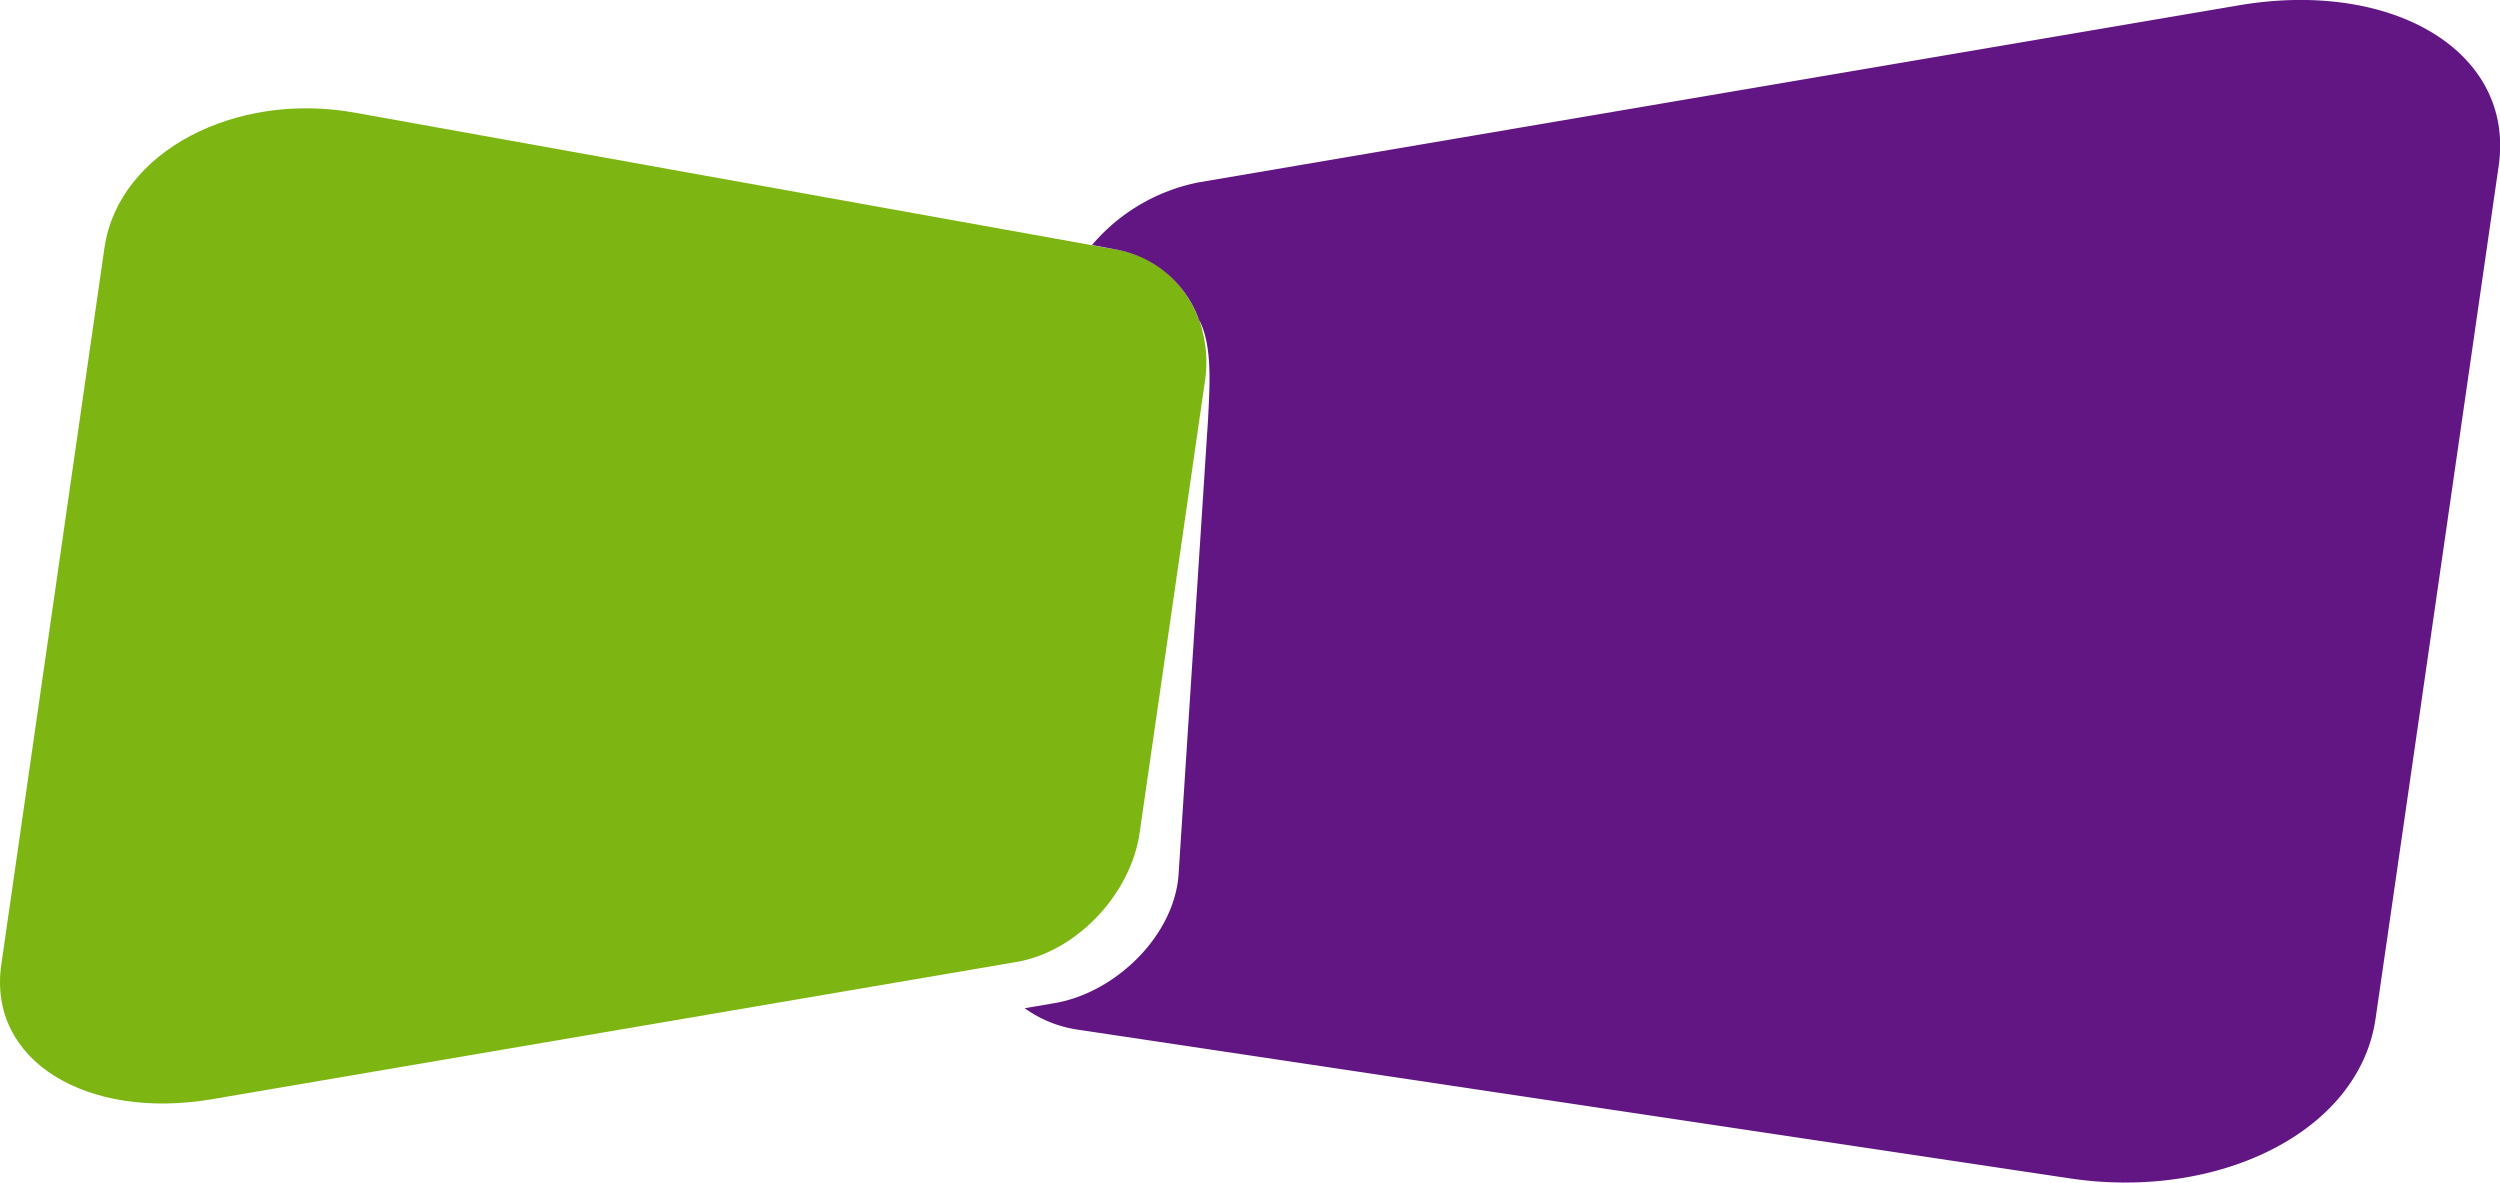
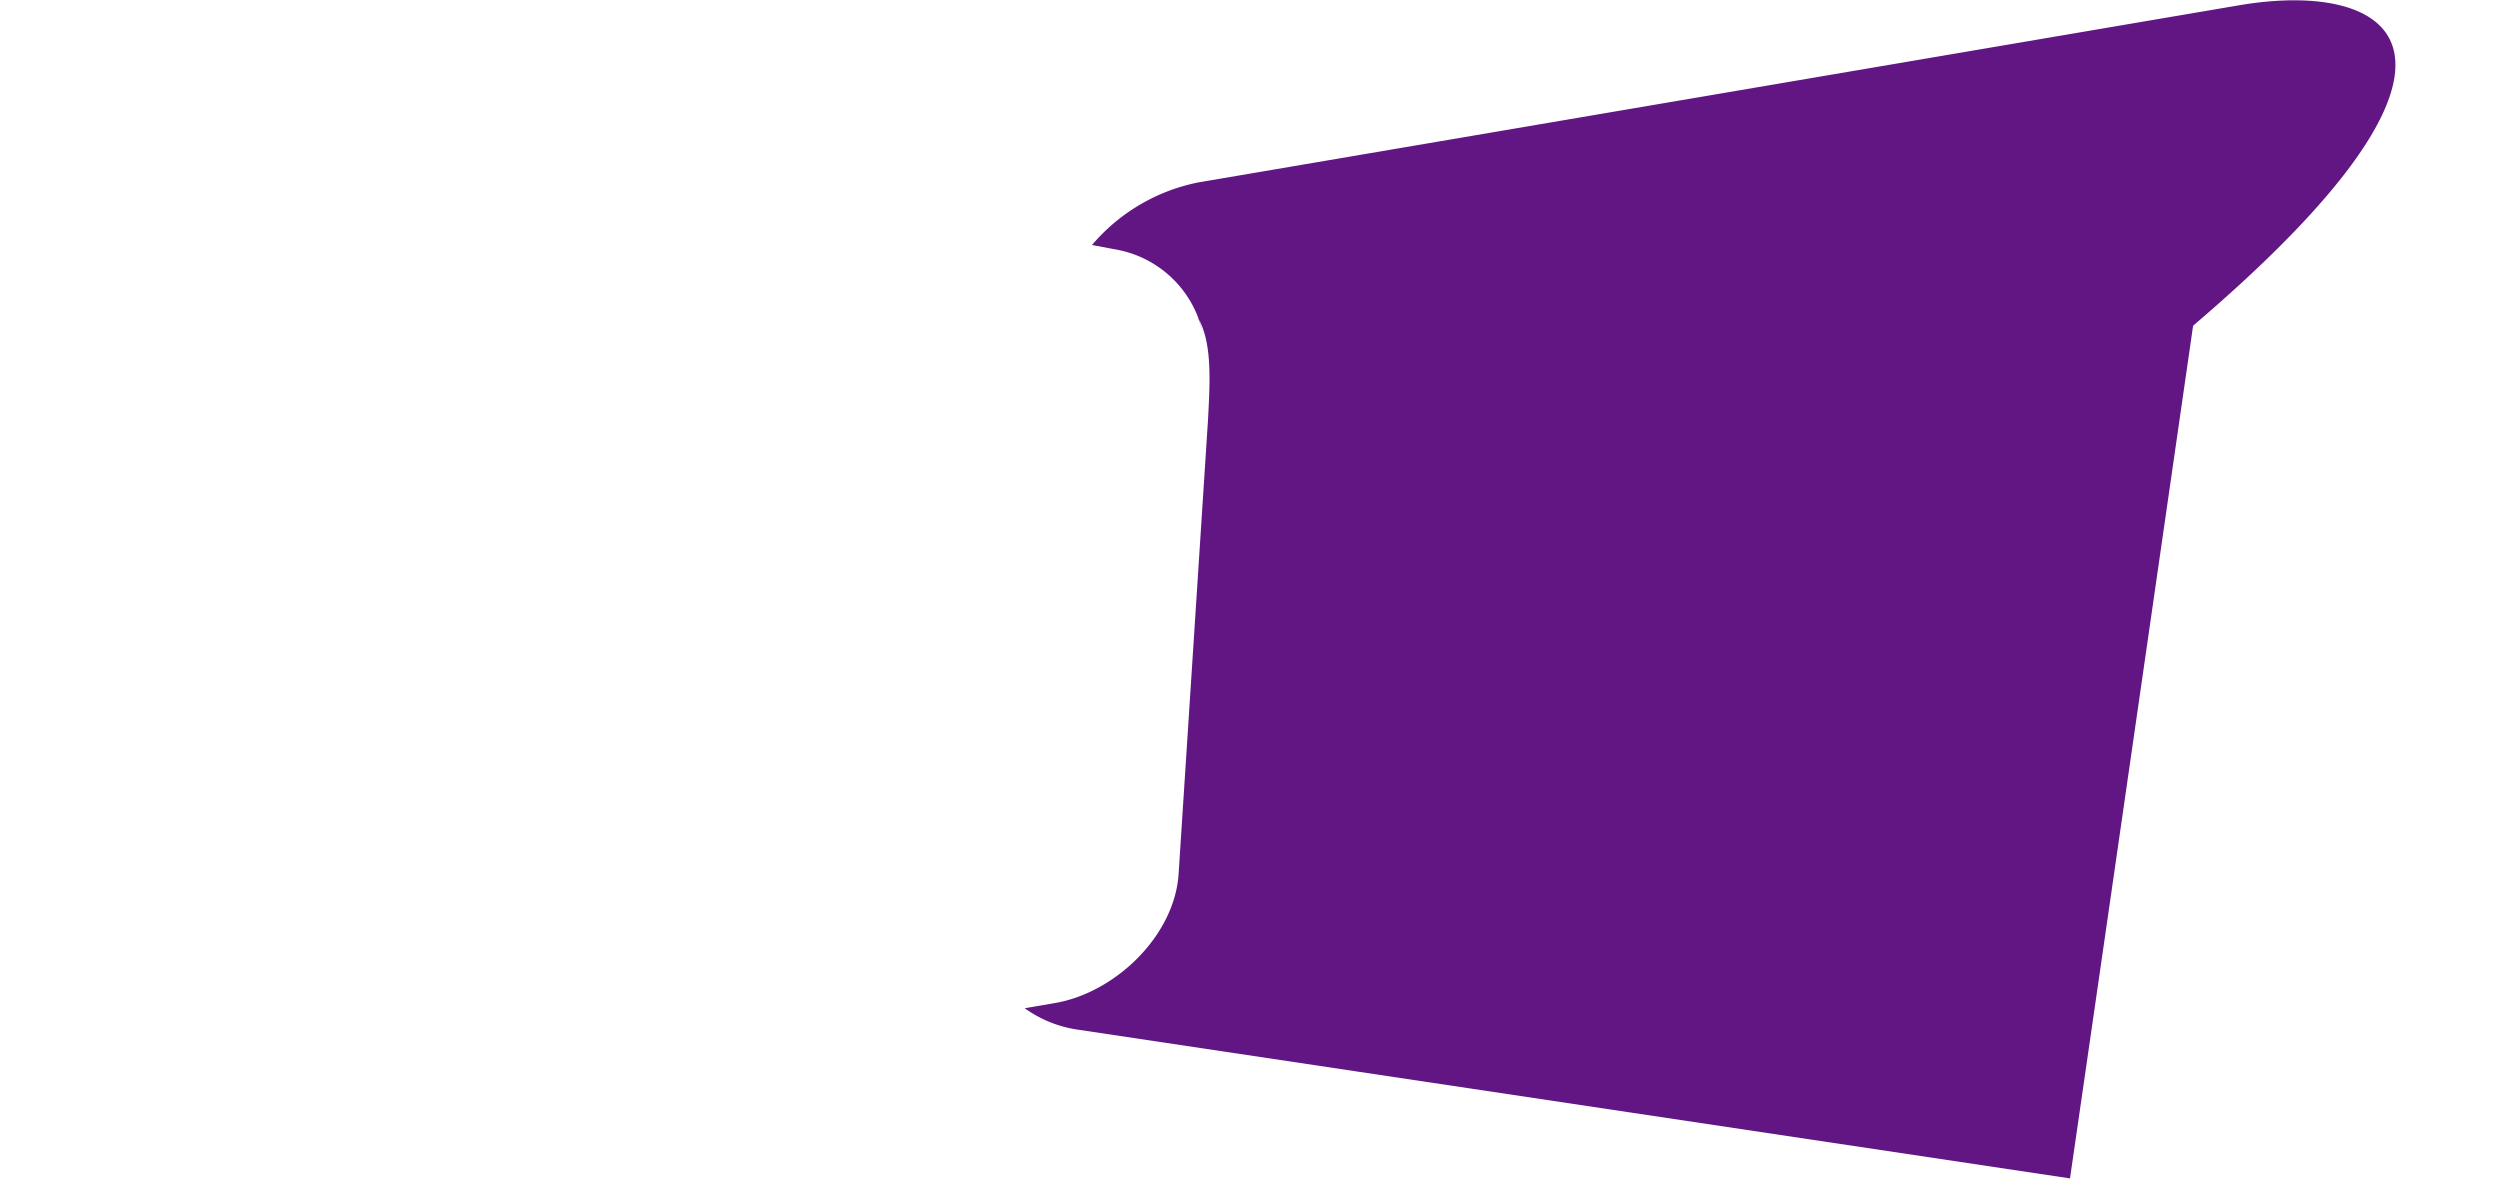
<svg xmlns="http://www.w3.org/2000/svg" viewBox="0 0 250 118.26">
  <defs>
    <style>.cls-1{fill:#7db613;}.cls-1,.cls-2{fill-rule:evenodd;}.cls-2{fill:#611684;}</style>
  </defs>
  <title>HuleColor_Forma_SVG</title>
  <g id="Capa_2" data-name="Capa 2">
    <g id="Capa_1-2" data-name="Capa 1">
-       <path class="cls-1" d="M.13,96.46c-1.39,9.63,8.57,15.59,21.07,13.46l80.37-13.71c6.1-1,11.51-6.82,12.39-12.91L120.51,38c.88-6.15-2.87-12-8.66-13L35.45,11.26c-11.89-2.13-23.58,3.86-25,13.49Z" />
-       <path class="cls-2" d="M111.85,25a10.83,10.83,0,0,1,8.45,8.41,11.38,11.38,0,0,0-.5-1.63c1.42,2.48,1.21,6.25,1,10.22l-2.94,45.4c-.4,6.14-6.29,11.87-12.39,12.91l-3,.51a12,12,0,0,0,5.21,2.13L207,117.84c14.7,2.2,28.91-4.55,30.56-16q3.09-21.32,6.16-42.63l6.15-42.64C251.5,5.13,239.24-2.08,223.9.53L119.84,18.24A18.78,18.78,0,0,0,109.2,24.5Z" />
+       <path class="cls-2" d="M111.85,25a10.83,10.83,0,0,1,8.45,8.41,11.38,11.38,0,0,0-.5-1.63c1.42,2.48,1.21,6.25,1,10.22l-2.94,45.4c-.4,6.14-6.29,11.87-12.39,12.91l-3,.51a12,12,0,0,0,5.21,2.13L207,117.84q3.09-21.32,6.16-42.63l6.15-42.64C251.5,5.13,239.24-2.08,223.9.53L119.84,18.24A18.78,18.78,0,0,0,109.2,24.5Z" />
    </g>
  </g>
</svg>